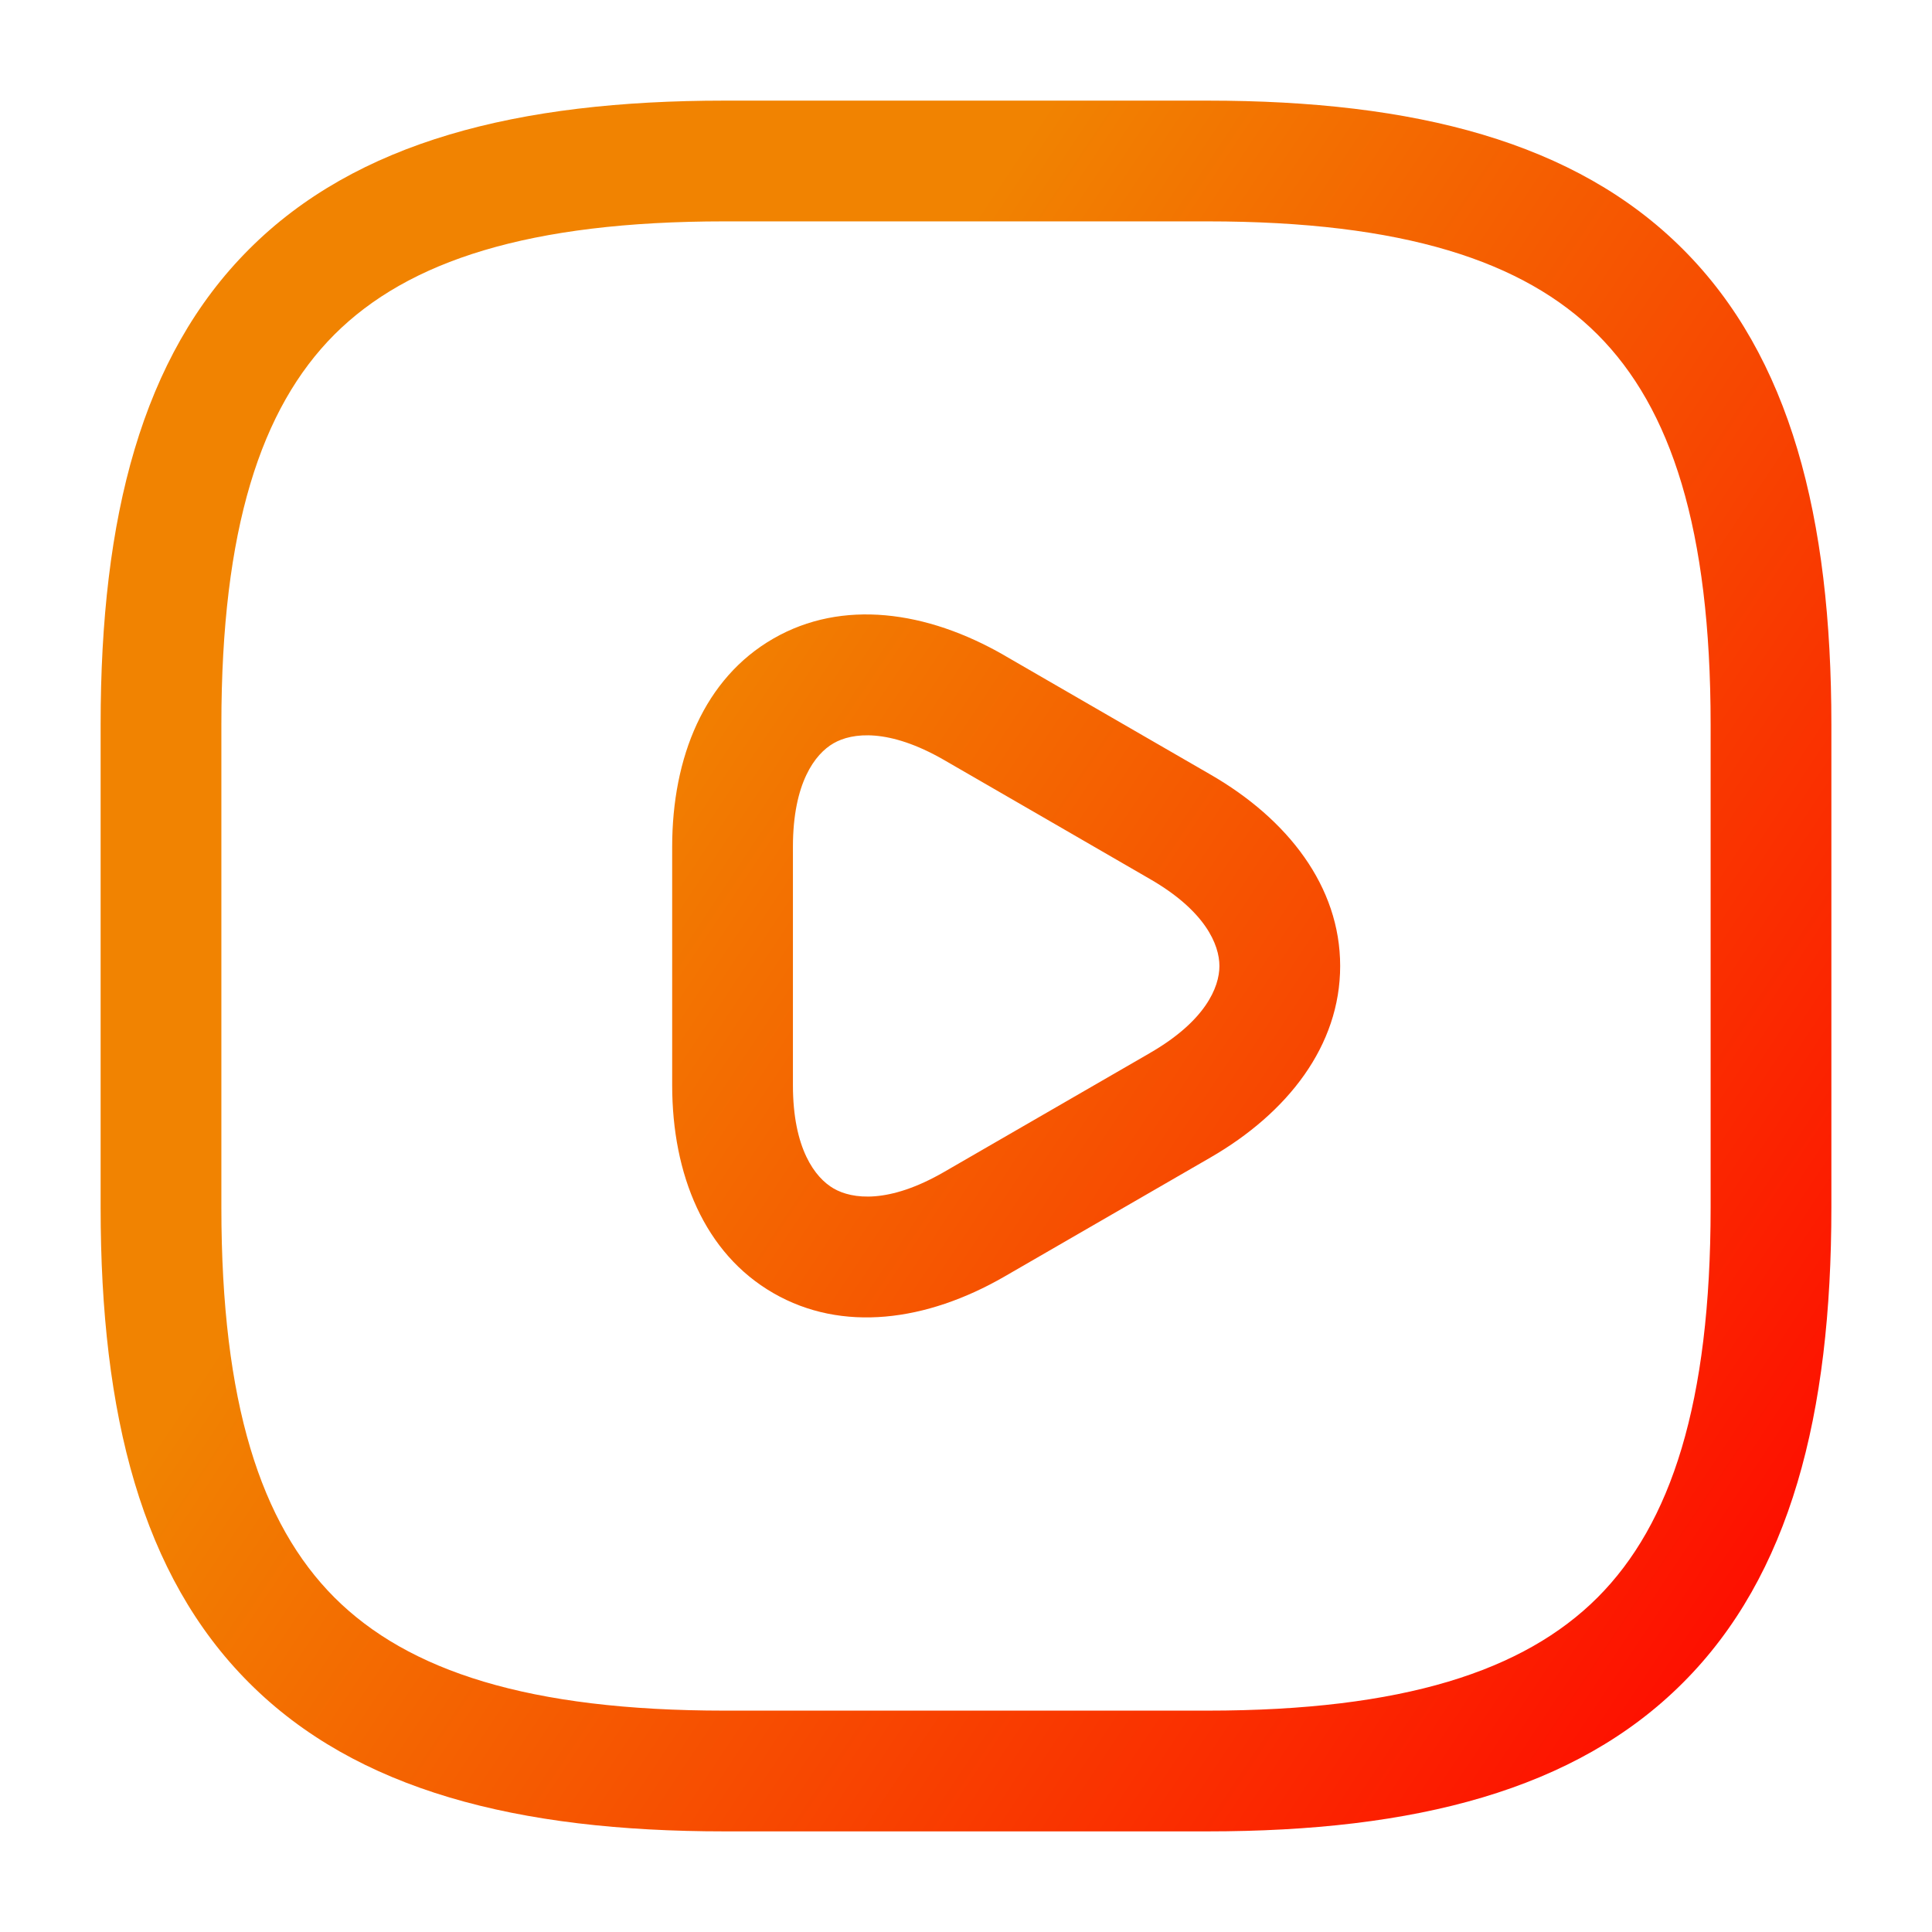
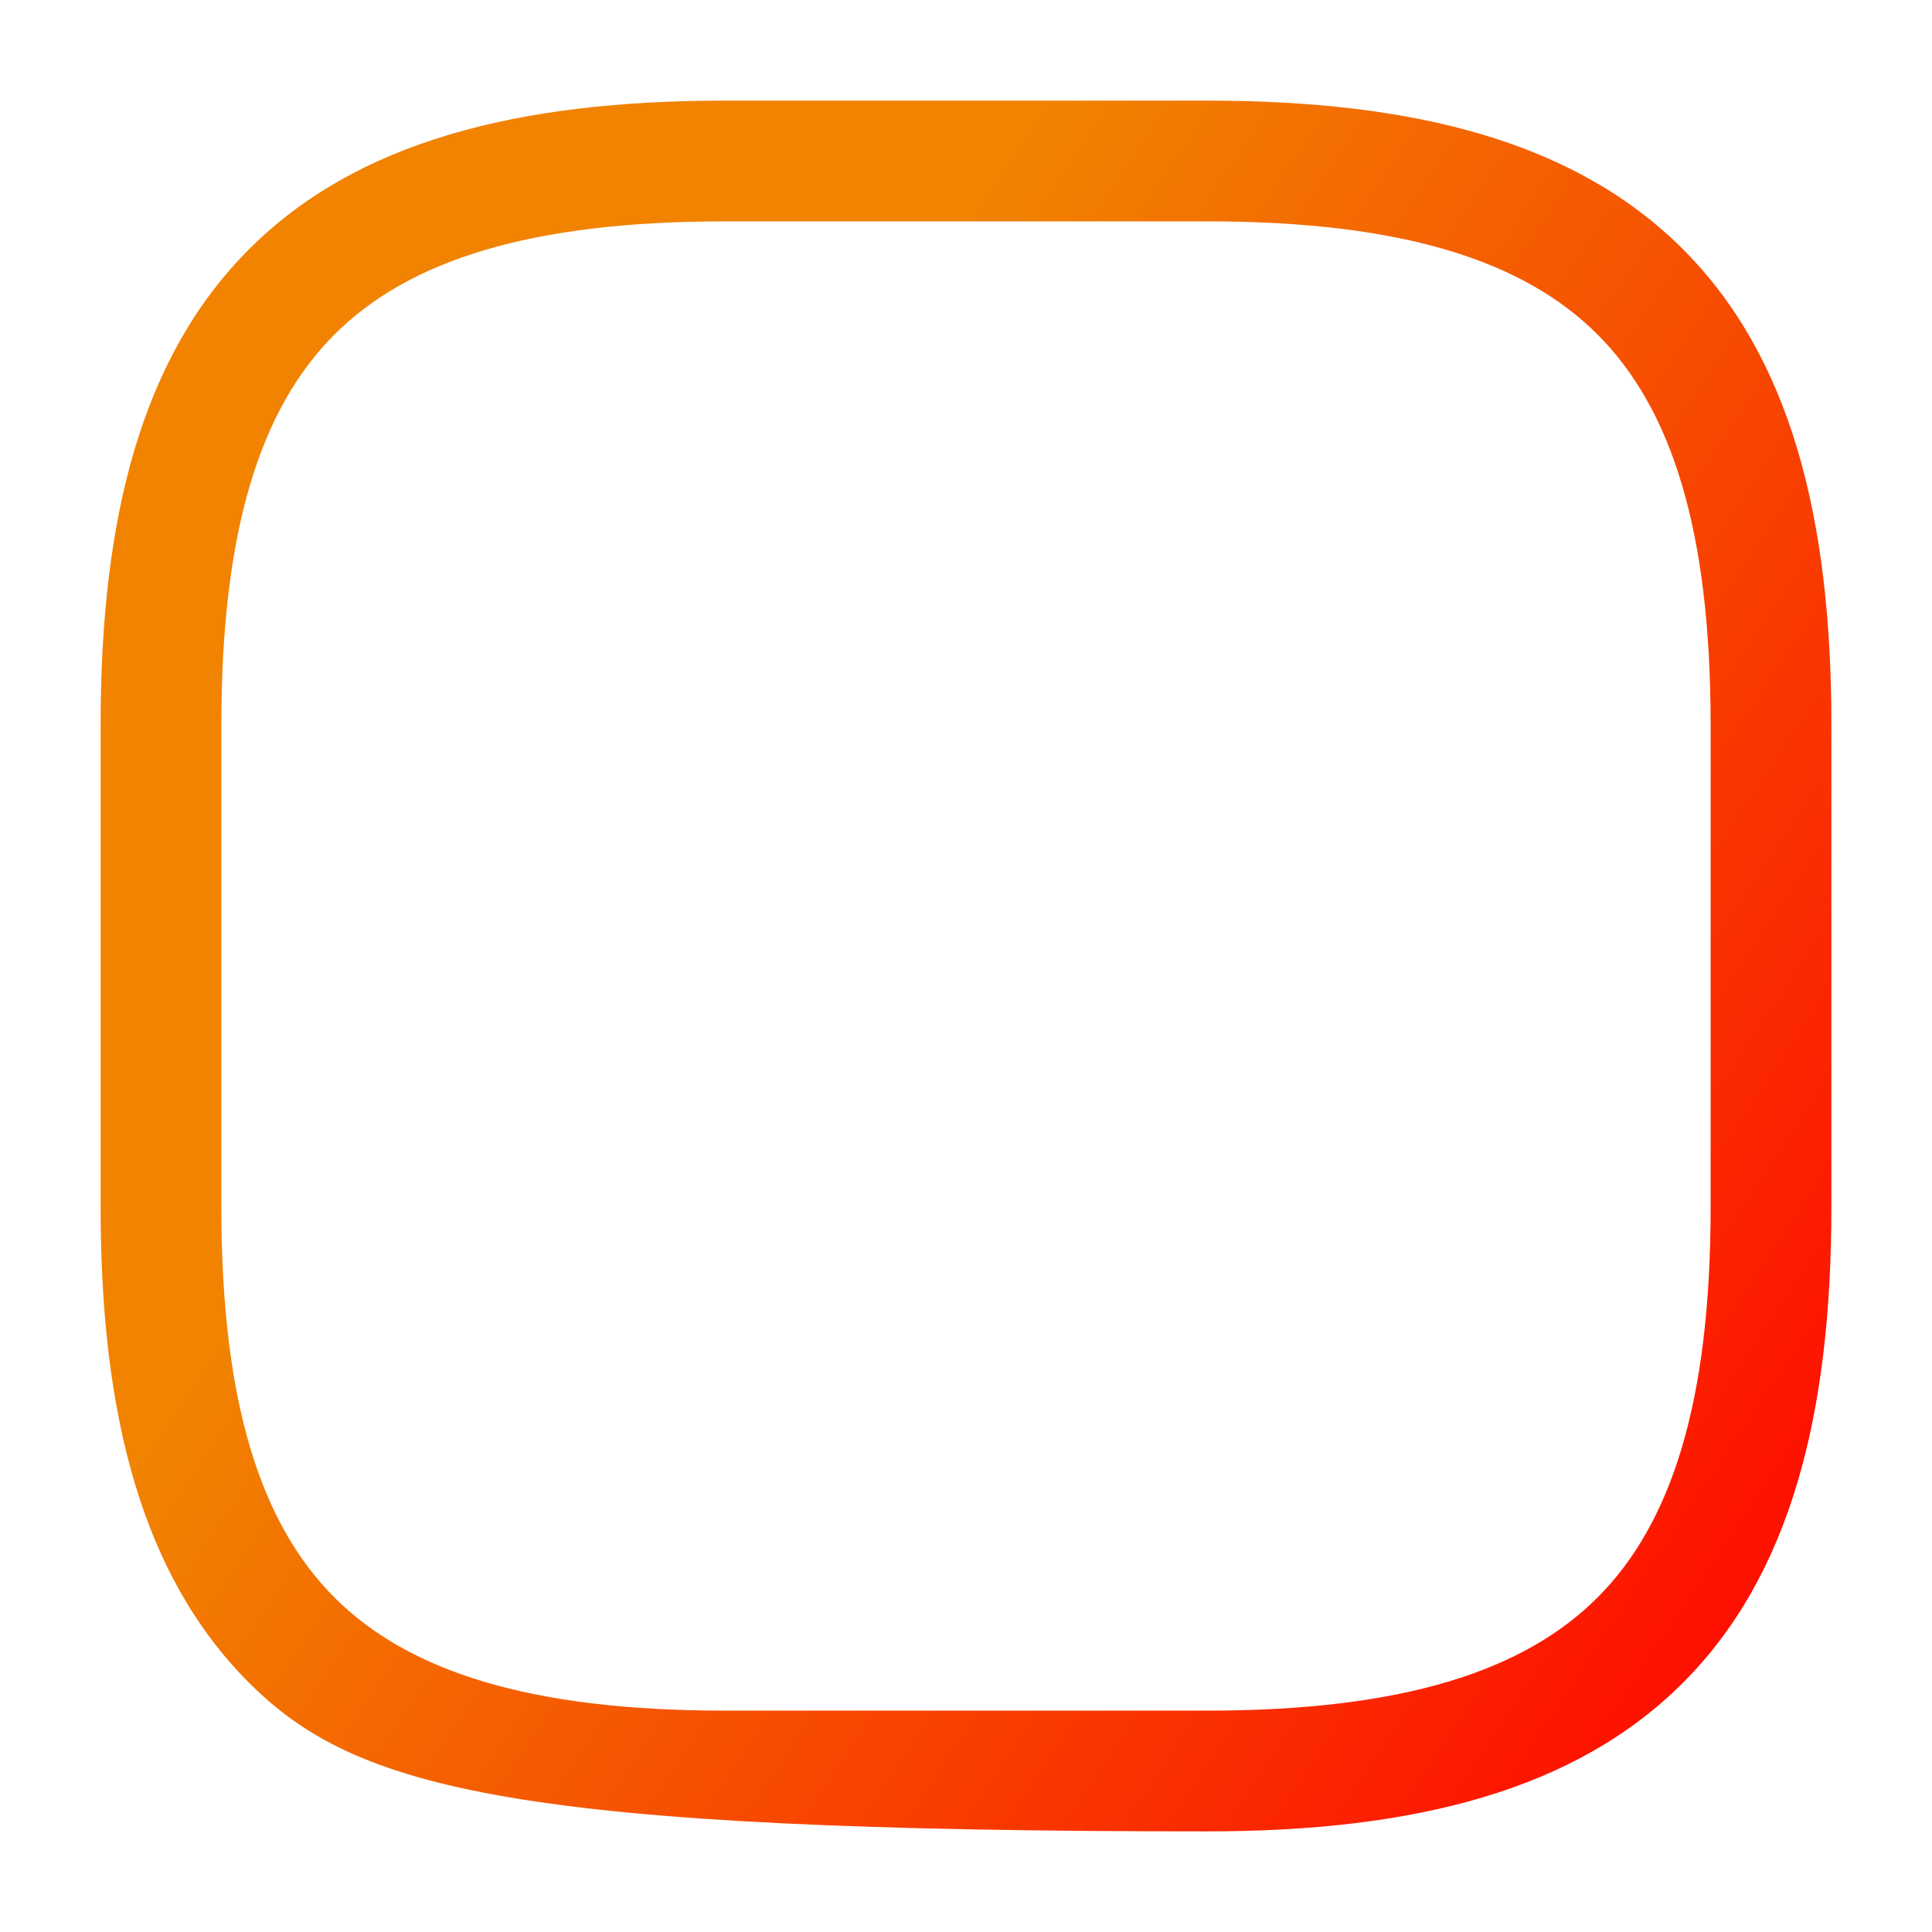
<svg xmlns="http://www.w3.org/2000/svg" width="24" height="24" viewBox="0 0 24 24" fill="none">
-   <path fill-rule="evenodd" clip-rule="evenodd" d="M3.095 3.095C4.429 1.76 6.426 1.25 9 1.25H15C17.574 1.25 19.571 1.76 20.905 3.095C22.24 4.429 22.75 6.426 22.75 9V15C22.75 17.574 22.24 19.571 20.905 20.905C19.571 22.24 17.574 22.75 15 22.75H9C6.426 22.75 4.429 22.24 3.095 20.905C1.76 19.571 1.25 17.574 1.25 15V9C1.25 6.426 1.76 4.429 3.095 3.095ZM4.155 4.155C3.24 5.071 2.75 6.574 2.75 9V15C2.75 17.426 3.24 18.929 4.155 19.845C5.071 20.76 6.574 21.25 9 21.25H15C17.426 21.25 18.929 20.76 19.845 19.845C20.76 18.929 21.25 17.426 21.25 15V9C21.25 6.574 20.76 5.071 19.845 4.155C18.929 3.24 17.426 2.75 15 2.75H9C6.574 2.75 5.071 3.24 4.155 4.155Z" fill="url(#paint0_linear_504_23149)" />
-   <path fill-rule="evenodd" clip-rule="evenodd" d="M10.355 9.233C10.125 9.365 9.85 9.725 9.85 10.52V13.48C9.85 14.268 10.124 14.63 10.356 14.764C10.588 14.898 11.04 14.955 11.725 14.56L14.285 13.081L14.286 13.08C14.971 12.685 15.148 12.267 15.148 12C15.148 11.733 14.971 11.315 14.286 10.92L13.005 10.179L11.726 9.44C11.039 9.045 10.586 9.1 10.355 9.233ZM9.608 7.932C10.463 7.44 11.512 7.586 12.474 8.14L12.475 8.141L13.755 8.881L15.034 9.62C15.998 10.175 16.648 11.012 16.648 12C16.648 12.988 15.999 13.824 15.035 14.38L12.474 15.86C11.51 16.415 10.461 16.557 9.606 16.063C8.751 15.57 8.35 14.591 8.35 13.48V10.52C8.35 9.405 8.75 8.425 9.608 7.932Z" fill="url(#paint1_linear_504_23149)" />
+   <path fill-rule="evenodd" clip-rule="evenodd" d="M3.095 3.095C4.429 1.76 6.426 1.25 9 1.25H15C17.574 1.25 19.571 1.76 20.905 3.095C22.24 4.429 22.75 6.426 22.75 9V15C22.75 17.574 22.24 19.571 20.905 20.905C19.571 22.24 17.574 22.75 15 22.75C6.426 22.75 4.429 22.24 3.095 20.905C1.76 19.571 1.25 17.574 1.25 15V9C1.25 6.426 1.76 4.429 3.095 3.095ZM4.155 4.155C3.24 5.071 2.75 6.574 2.75 9V15C2.75 17.426 3.24 18.929 4.155 19.845C5.071 20.76 6.574 21.25 9 21.25H15C17.426 21.25 18.929 20.76 19.845 19.845C20.76 18.929 21.25 17.426 21.25 15V9C21.25 6.574 20.76 5.071 19.845 4.155C18.929 3.24 17.426 2.75 15 2.75H9C6.574 2.75 5.071 3.24 4.155 4.155Z" fill="url(#paint0_linear_504_23149)" />
  <defs>
    <linearGradient id="paint0_linear_504_23149" x1="7.77" y1="9.154" x2="24.393" y2="20.247" gradientUnits="userSpaceOnUse">
      <stop stop-color="#F18301" />
      <stop offset="1" stop-color="#FF0000" />
    </linearGradient>
    <linearGradient id="paint1_linear_504_23149" x1="7.77" y1="9.154" x2="24.393" y2="20.247" gradientUnits="userSpaceOnUse">
      <stop stop-color="#F18301" />
      <stop offset="1" stop-color="#FF0000" />
    </linearGradient>
  </defs>
</svg>